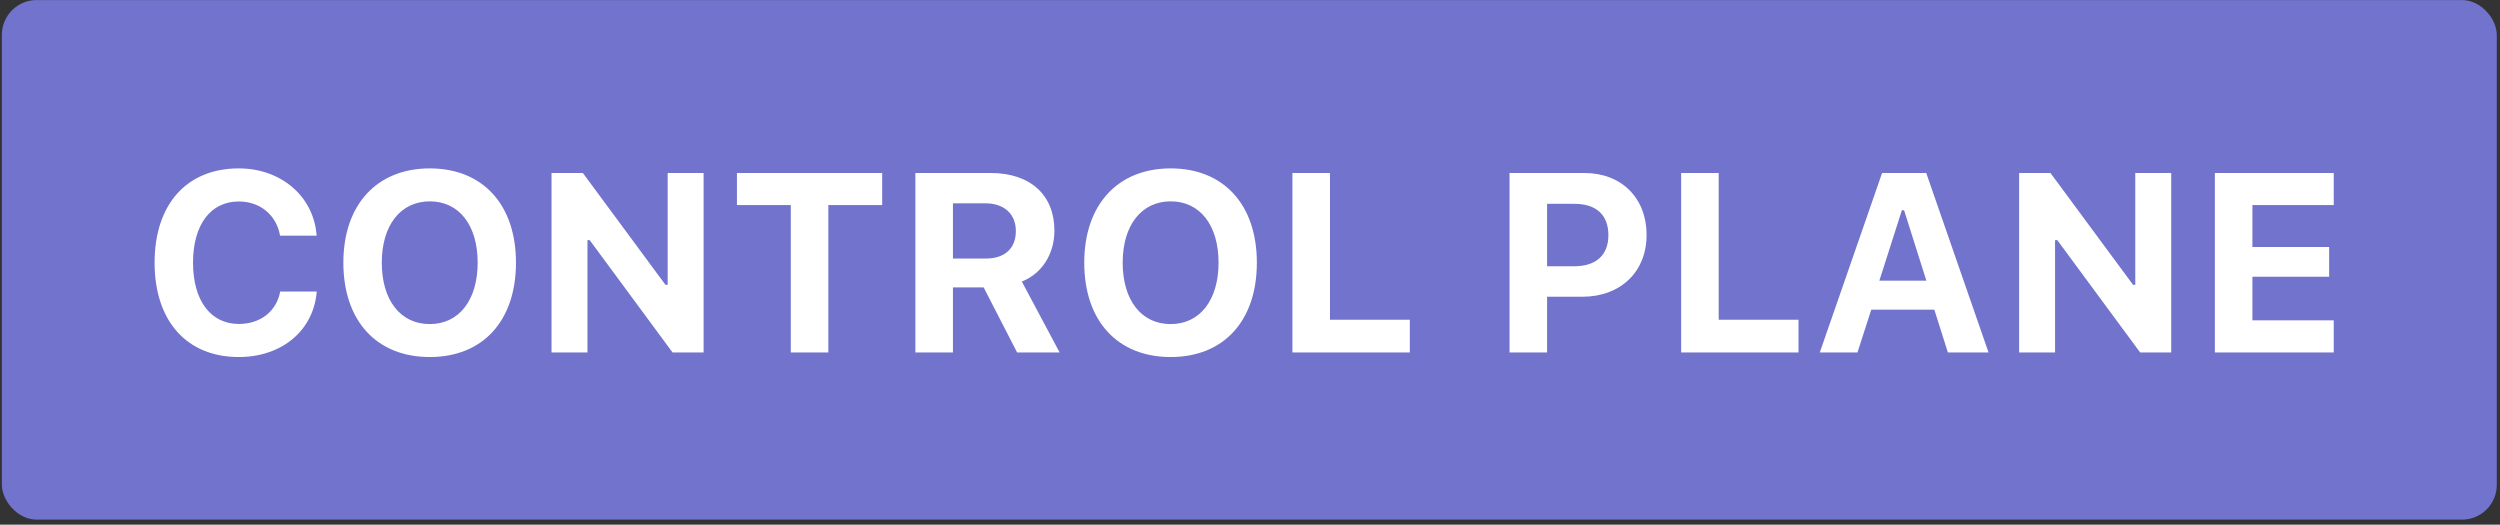
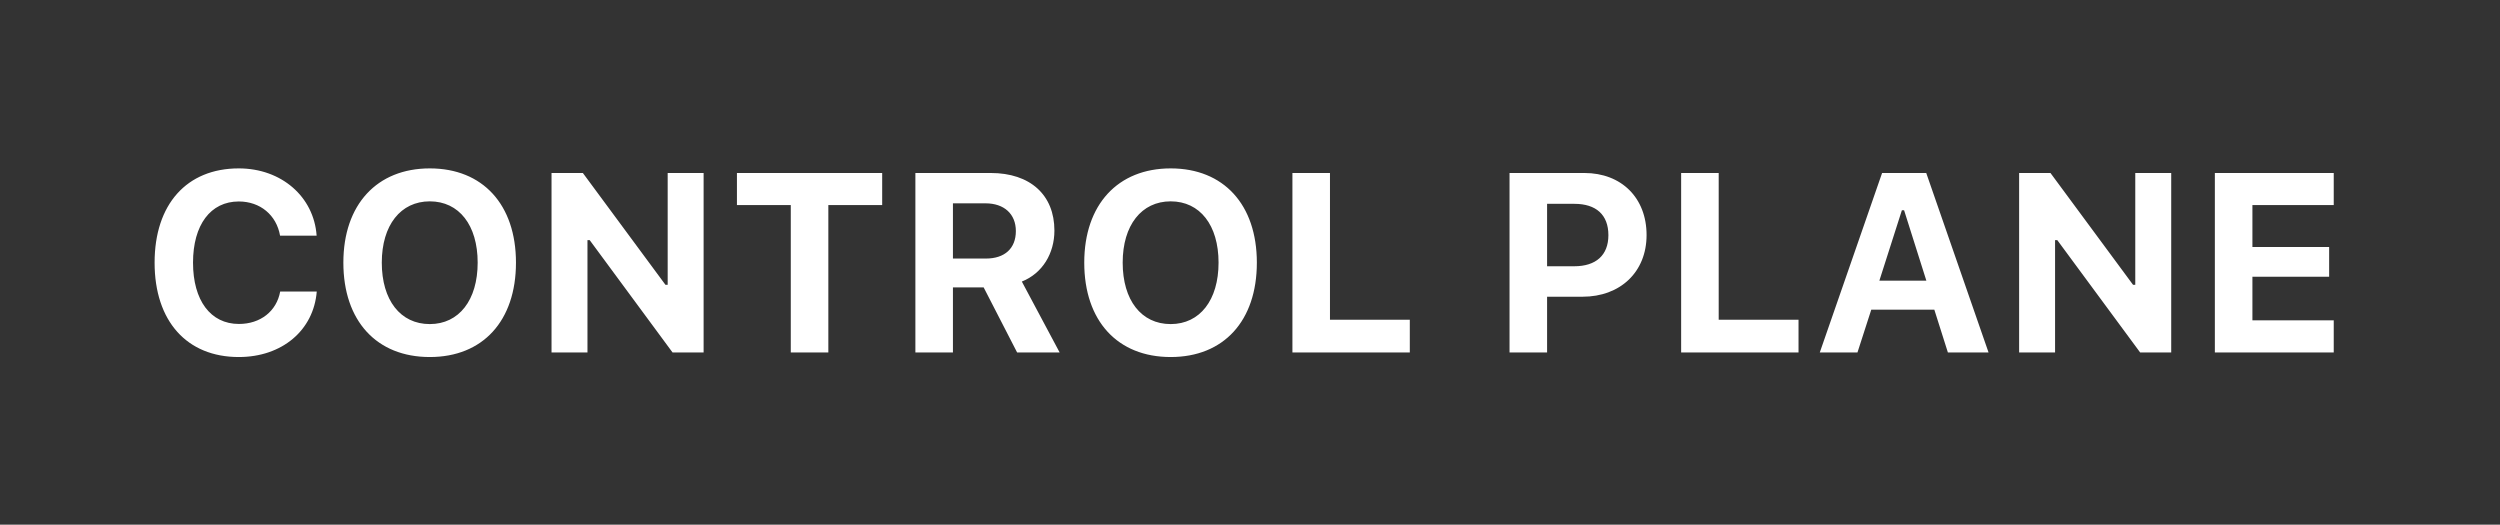
<svg xmlns="http://www.w3.org/2000/svg" width="486" height="102" viewBox="0 0 486 102" fill="none">
  <rect x="0" y="0" width="486" height="102" fill="#333333" stroke="none" />
-   <rect x="0.366" y="0.011" width="485.009" height="101.005" rx="6.751" fill="#7173CD" />
  <path d="M46.42 69.407C54.833 69.407 60.973 64.21 61.577 56.668H54.47C53.769 60.511 50.626 62.977 46.444 62.977C40.933 62.977 37.524 58.408 37.524 51.059C37.524 43.71 40.933 39.166 46.42 39.166C50.578 39.166 53.745 41.801 54.446 45.814H61.553C61.021 38.223 54.688 32.736 46.42 32.736C36.291 32.736 30.054 39.722 30.054 51.059C30.054 62.421 36.315 69.407 46.42 69.407ZM83.551 32.736C73.302 32.736 66.75 39.746 66.75 51.059C66.75 62.373 73.205 69.407 83.551 69.407C93.874 69.407 100.304 62.373 100.304 51.059C100.304 39.77 93.849 32.736 83.551 32.736ZM83.551 39.142C89.232 39.142 92.858 43.759 92.858 51.059C92.858 58.336 89.232 63.001 83.551 63.001C77.822 63.001 74.22 58.336 74.22 51.059C74.22 43.759 77.895 39.142 83.551 39.142ZM114.204 68.513V46.684H114.639L130.739 68.513H136.782V33.63H129.796V55.362H129.361L113.309 33.63H107.218V68.513H114.204ZM161.029 68.513V39.867H171.496V33.63H143.261V39.867H153.728V68.513H161.029ZM185.251 39.528H191.585C195.211 39.528 197.483 41.607 197.483 44.919C197.483 48.279 195.332 50.262 191.657 50.262H185.251V39.528ZM185.251 55.87H191.222L197.725 68.513H205.992L198.644 54.734C202.656 53.138 204.977 49.27 204.977 44.822C204.977 37.885 200.263 33.63 192.6 33.63H177.951V68.513H185.251V55.87ZM227.58 32.736C217.33 32.736 210.779 39.746 210.779 51.059C210.779 62.373 217.233 69.407 227.58 69.407C237.902 69.407 244.332 62.373 244.332 51.059C244.332 39.77 237.878 32.736 227.58 32.736ZM227.58 39.142C233.261 39.142 236.887 43.759 236.887 51.059C236.887 58.336 233.261 63.001 227.58 63.001C221.851 63.001 218.249 58.336 218.249 51.059C218.249 43.759 221.923 39.142 227.58 39.142ZM274.066 62.155H258.547V33.63H251.246V68.513H274.066V62.155ZM293.454 33.63V68.513H300.754V57.683H307.644C314.993 57.683 320.094 52.872 320.094 45.693C320.094 38.441 315.186 33.63 308.007 33.63H293.454ZM300.754 39.625H306.073C310.279 39.625 312.672 41.752 312.672 45.717C312.672 49.633 310.231 51.76 306.049 51.76H300.754V39.625ZM349.634 62.155H334.115V33.63H326.814V68.513H349.634V62.155ZM378.667 68.513H386.572L374.461 33.63H365.879L353.768 68.513H361.093L363.776 60.197H376.032L378.667 68.513ZM369.723 40.882H370.158L374.485 54.565H365.347L369.723 40.882ZM399.505 68.513V46.684H399.94L416.04 68.513H422.084V33.63H415.097V55.362H414.662L398.611 33.63H392.519V68.513H399.505ZM453.679 62.276H437.869V53.791H452.785V48.013H437.869V39.867H453.679V33.63H430.569V68.513H453.679V62.276Z" fill="white" />
</svg>